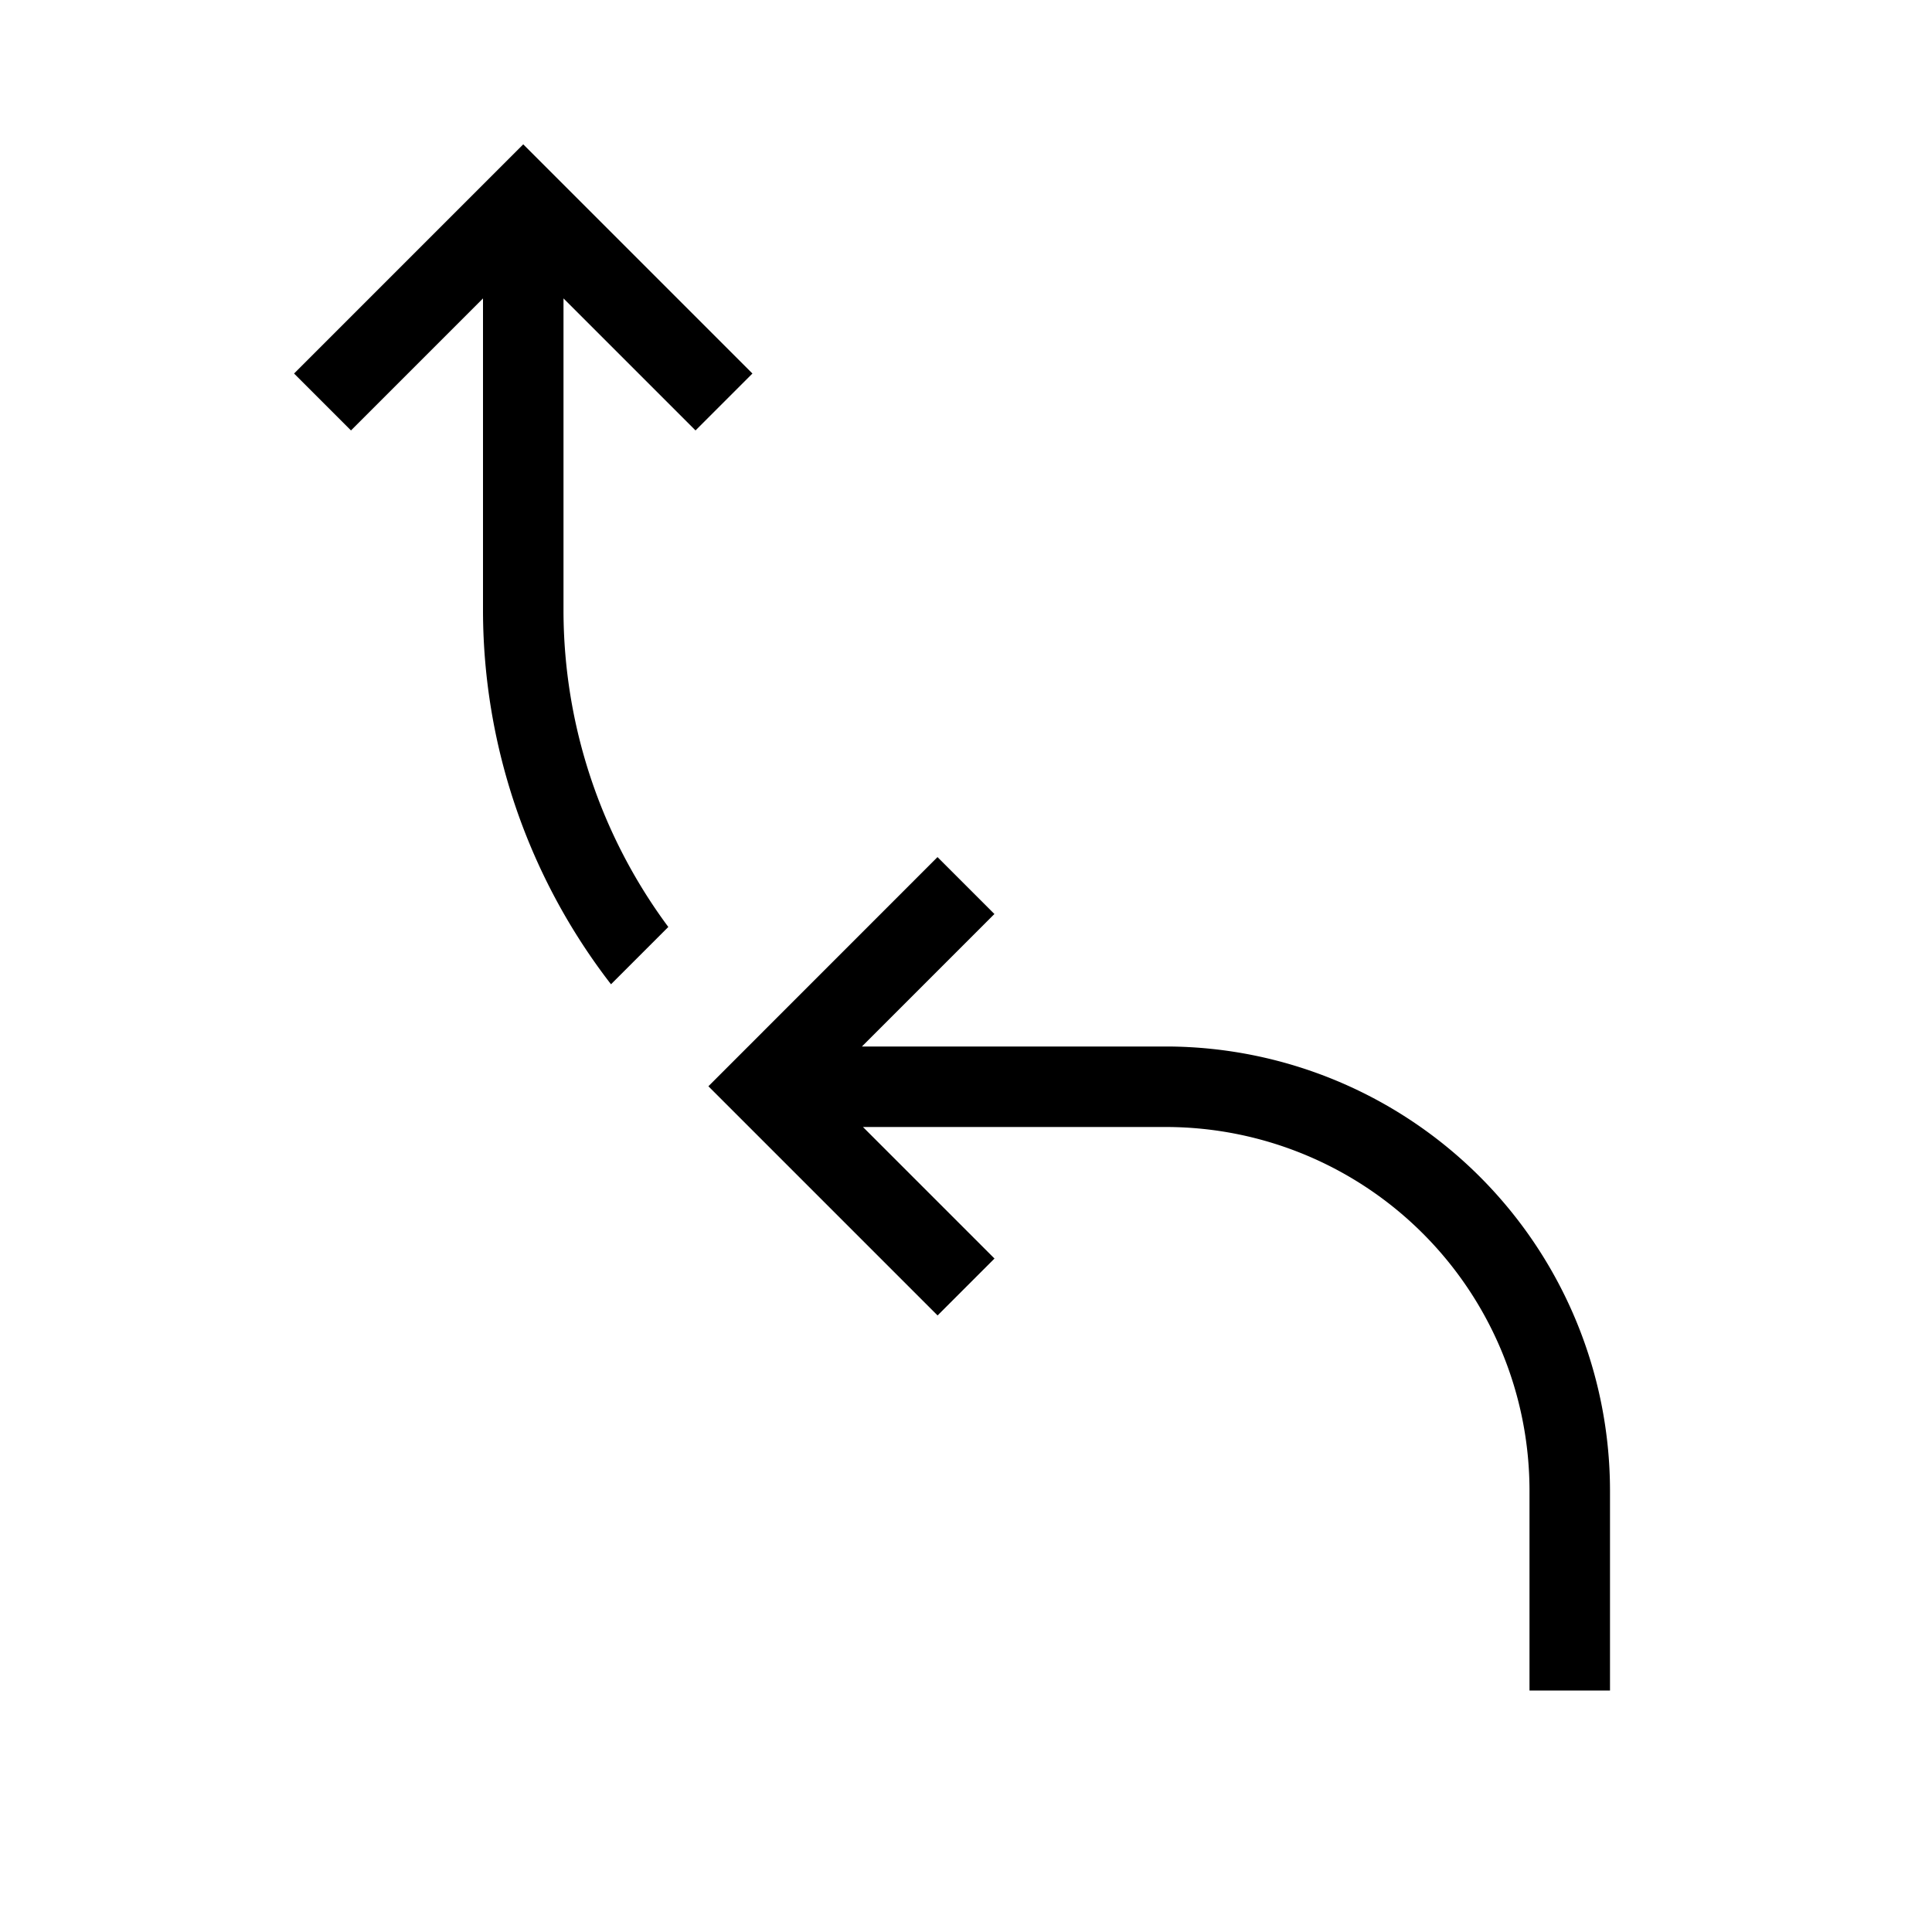
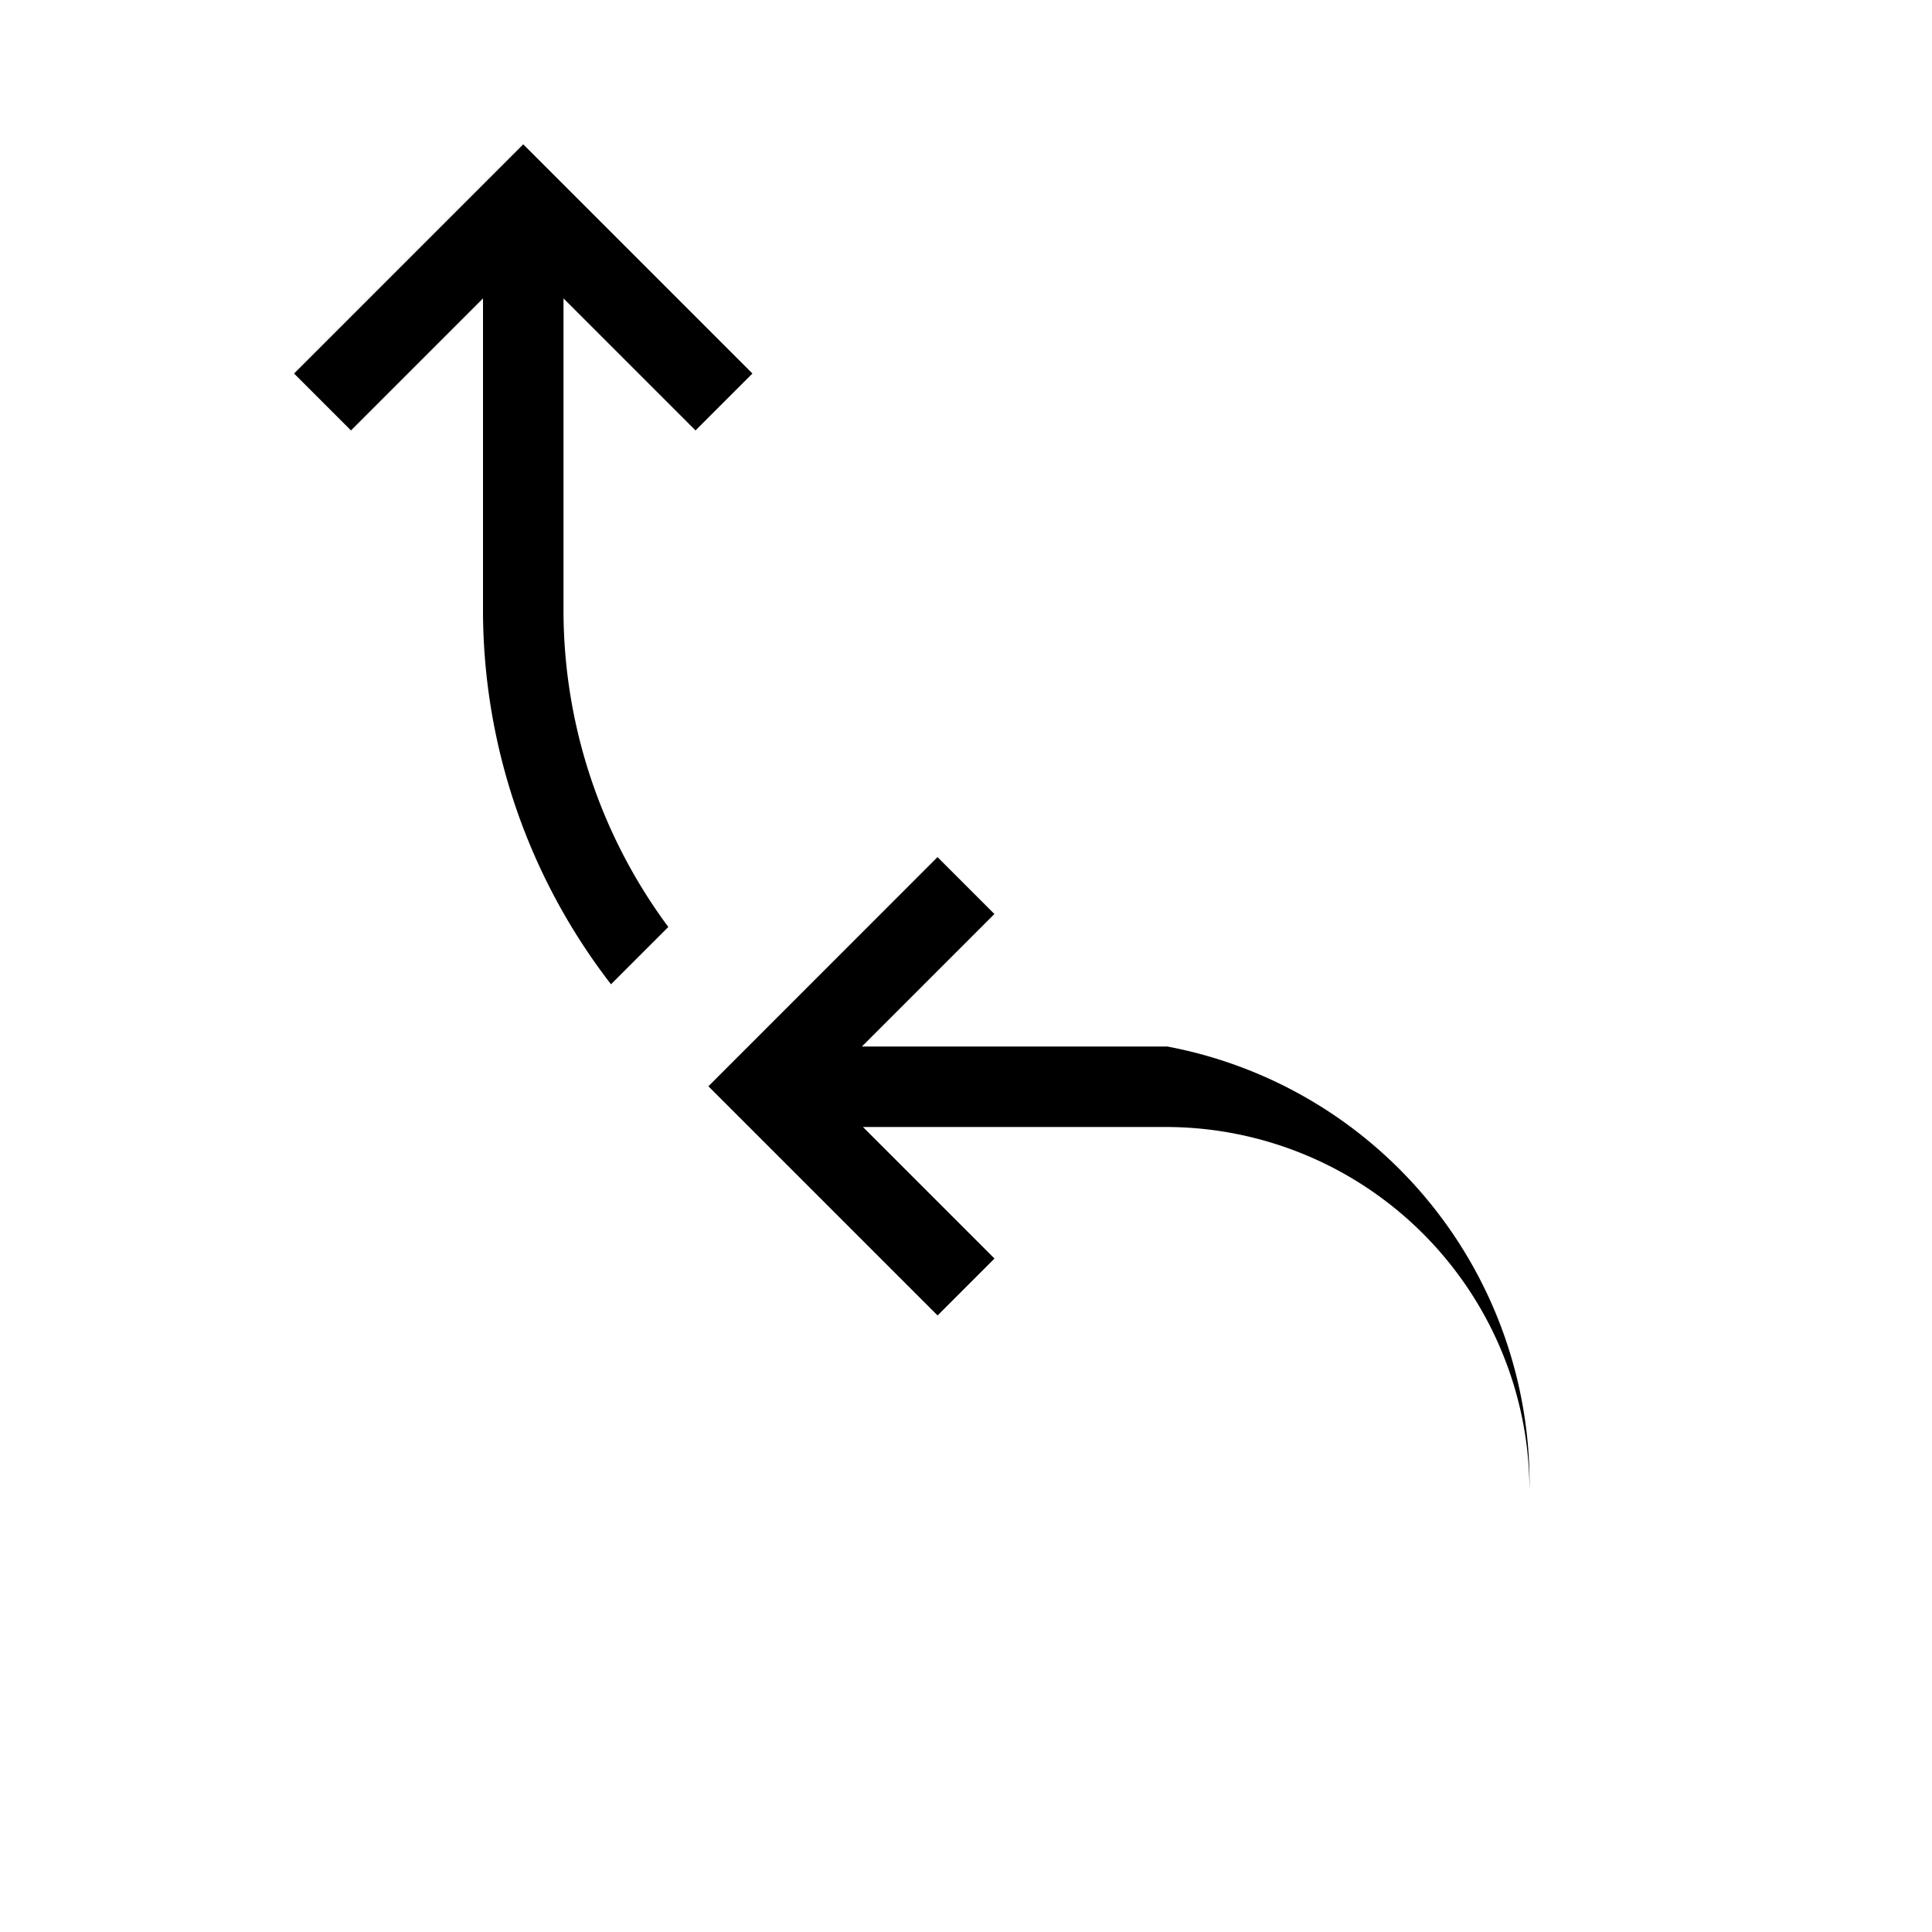
<svg xmlns="http://www.w3.org/2000/svg" width="800px" height="800px" viewBox="0 0 24 24">
-   <path d="M8.302 11.515l-.712.712A7.605 7.605 0 0 1 6 7.597v-3.89l-1.64 1.64-.707-.707L6.5 1.793 9.347 4.64l-.707.707L7 3.707v3.89a6.606 6.606 0 0 0 1.302 3.918zM14.5 13h-3.793l1.646-1.646-.707-.707L8.8 13.494l2.847 2.847.707-.707L10.72 14h3.779A4.52 4.52 0 0 1 19 18.513V21h1v-2.487A5.522 5.522 0 0 0 14.5 13z" />
-   <path fill="none" d="M0 0h24v24H0z" />
+   <path d="M8.302 11.515l-.712.712A7.605 7.605 0 0 1 6 7.597v-3.89l-1.64 1.64-.707-.707L6.5 1.793 9.347 4.64l-.707.707L7 3.707v3.89a6.606 6.606 0 0 0 1.302 3.918zM14.5 13h-3.793l1.646-1.646-.707-.707L8.8 13.494l2.847 2.847.707-.707L10.72 14h3.779A4.52 4.52 0 0 1 19 18.513V21v-2.487A5.522 5.522 0 0 0 14.5 13z" />
</svg>